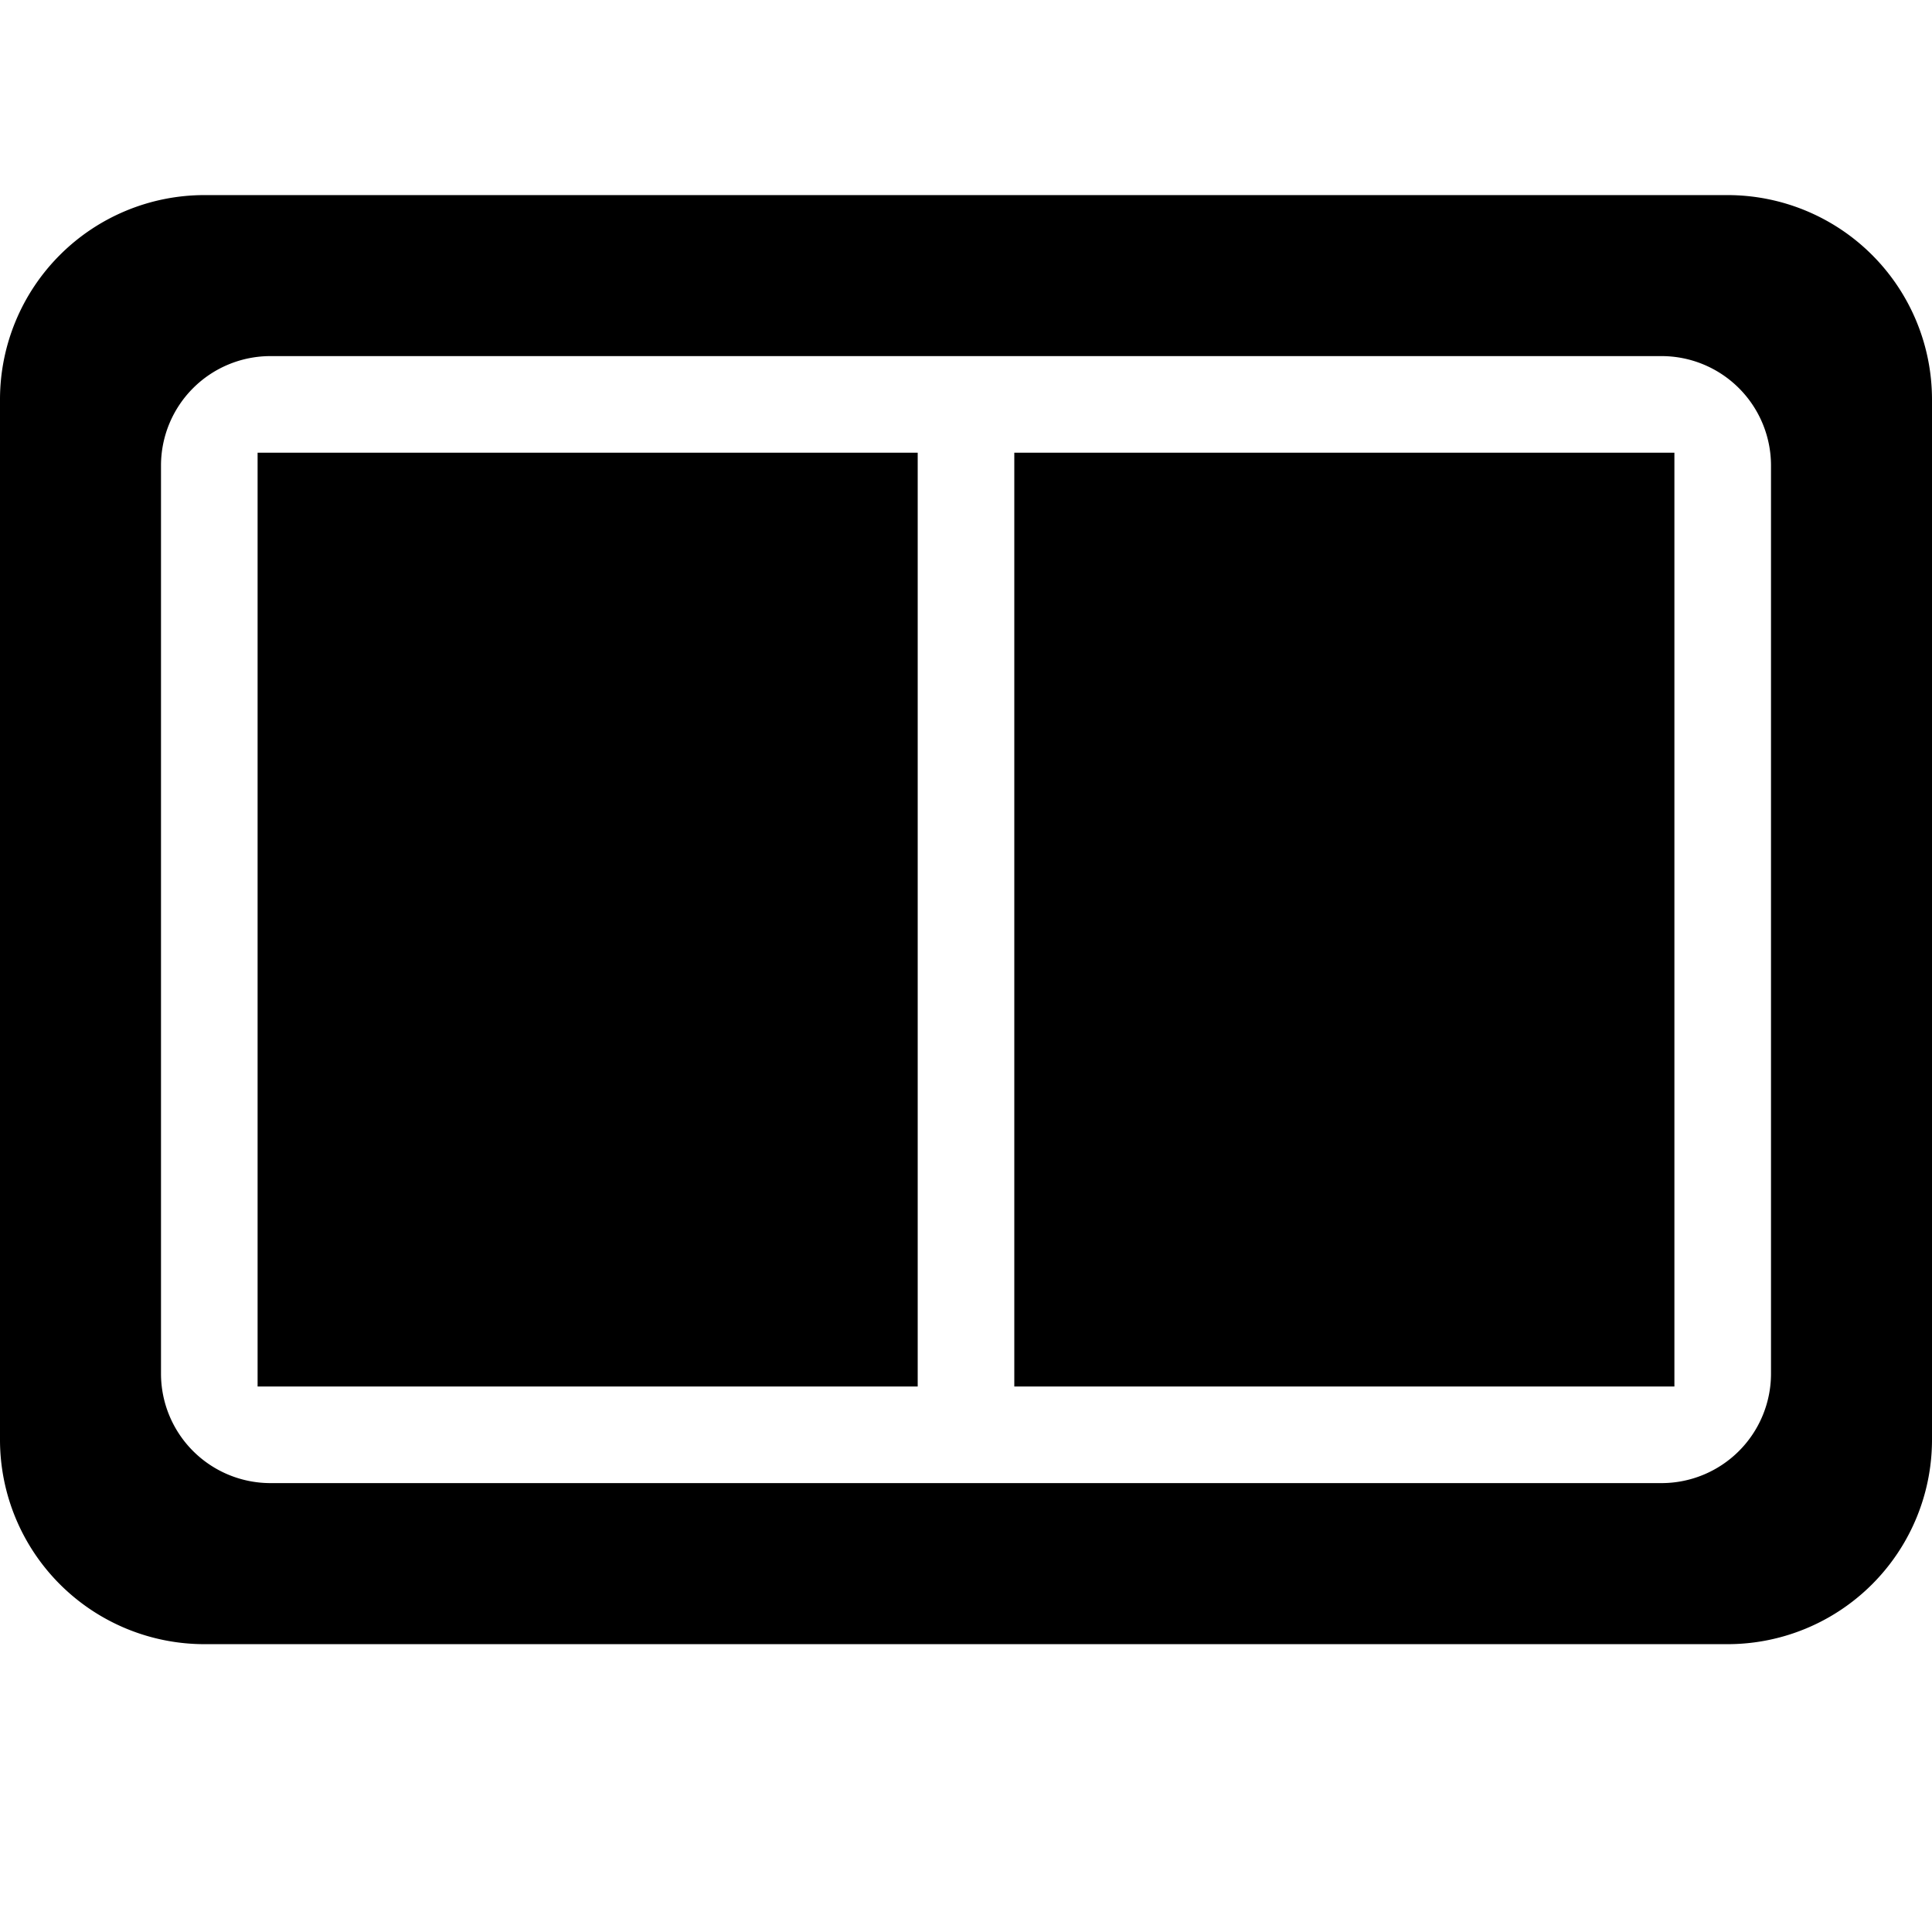
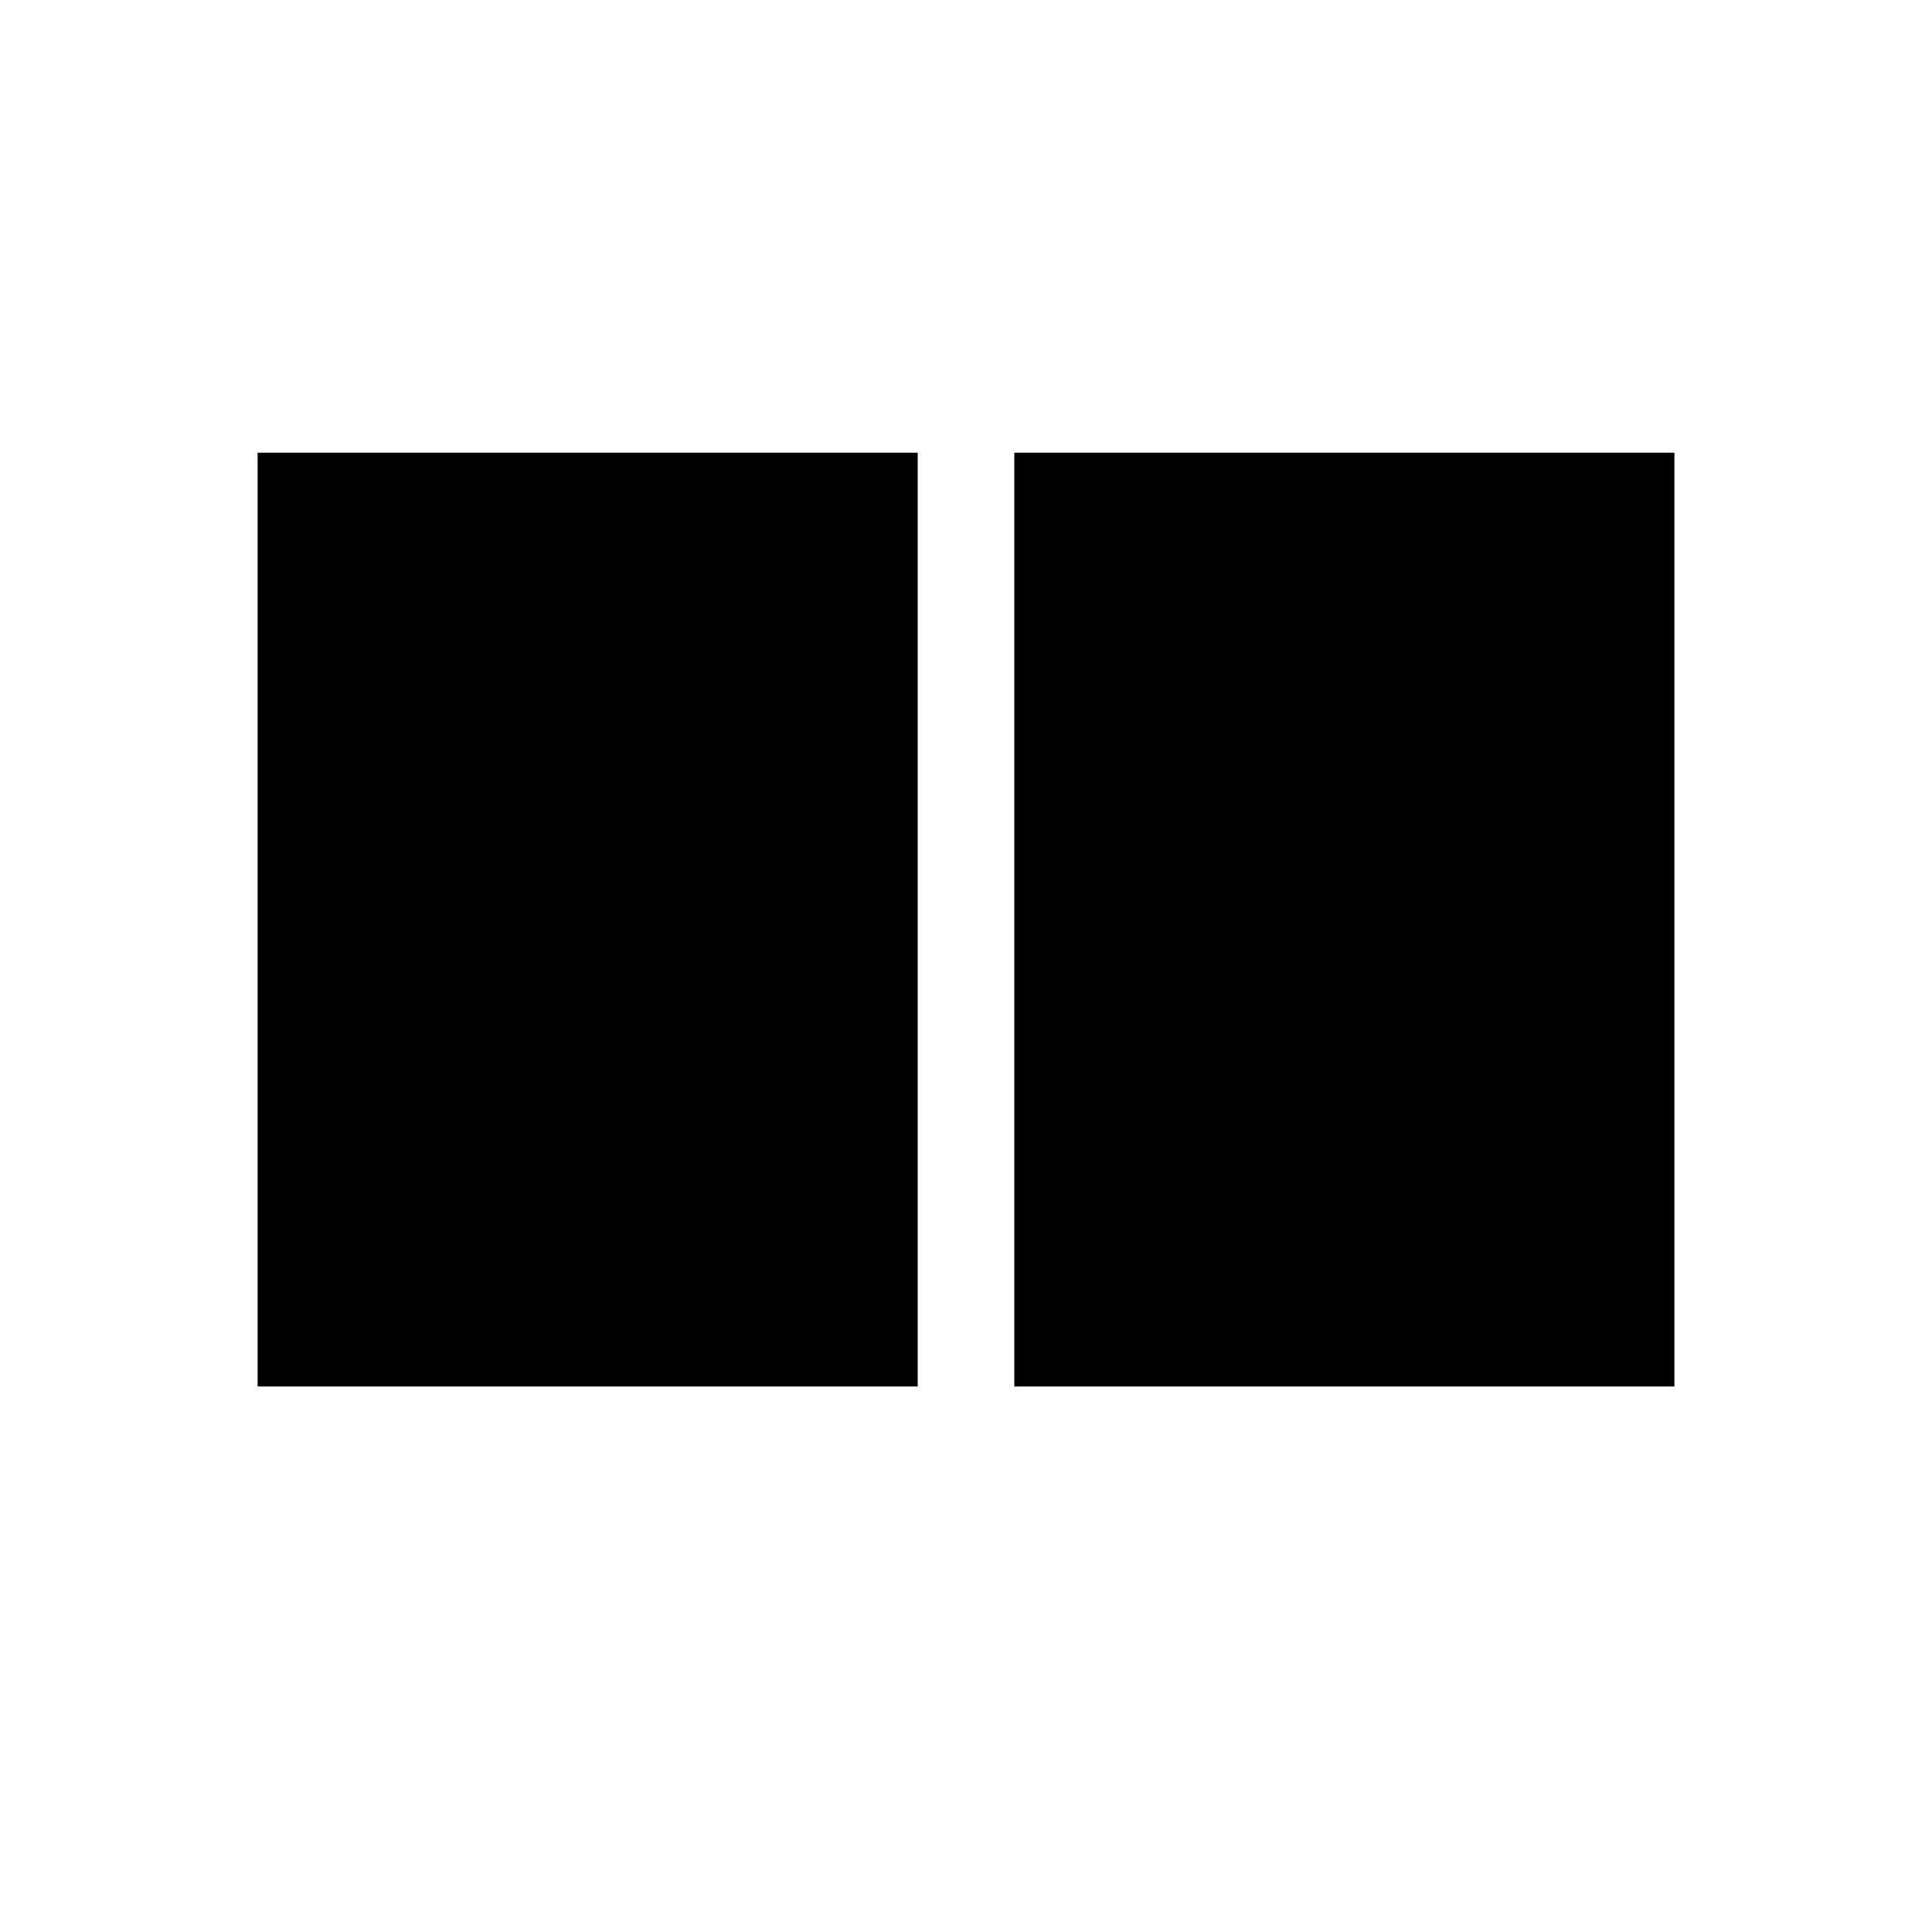
<svg xmlns="http://www.w3.org/2000/svg" id="圖層_1" data-name="圖層 1" viewBox="0 0 120 120">
-   <path d="M107.3,12.118H12.7A12.7,12.7,0,0,0,0,24.814V89.422a12.7,12.7,0,0,0,12.7,12.7H107.3a12.7,12.7,0,0,0,12.7-12.7V24.814A12.7,12.7,0,0,0,107.3,12.118Zm2.7,73.2a6.8,6.8,0,0,1-6.8,6.8H16.8a6.8,6.8,0,0,1-6.8-6.8v-56.4a6.8,6.8,0,0,1,6.8-6.8h86.4a6.8,6.8,0,0,1,6.8,6.8Z" />
  <rect x="16" y="28.118" width="41" height="58" />
  <rect x="63" y="28.118" width="41" height="58" />
</svg>